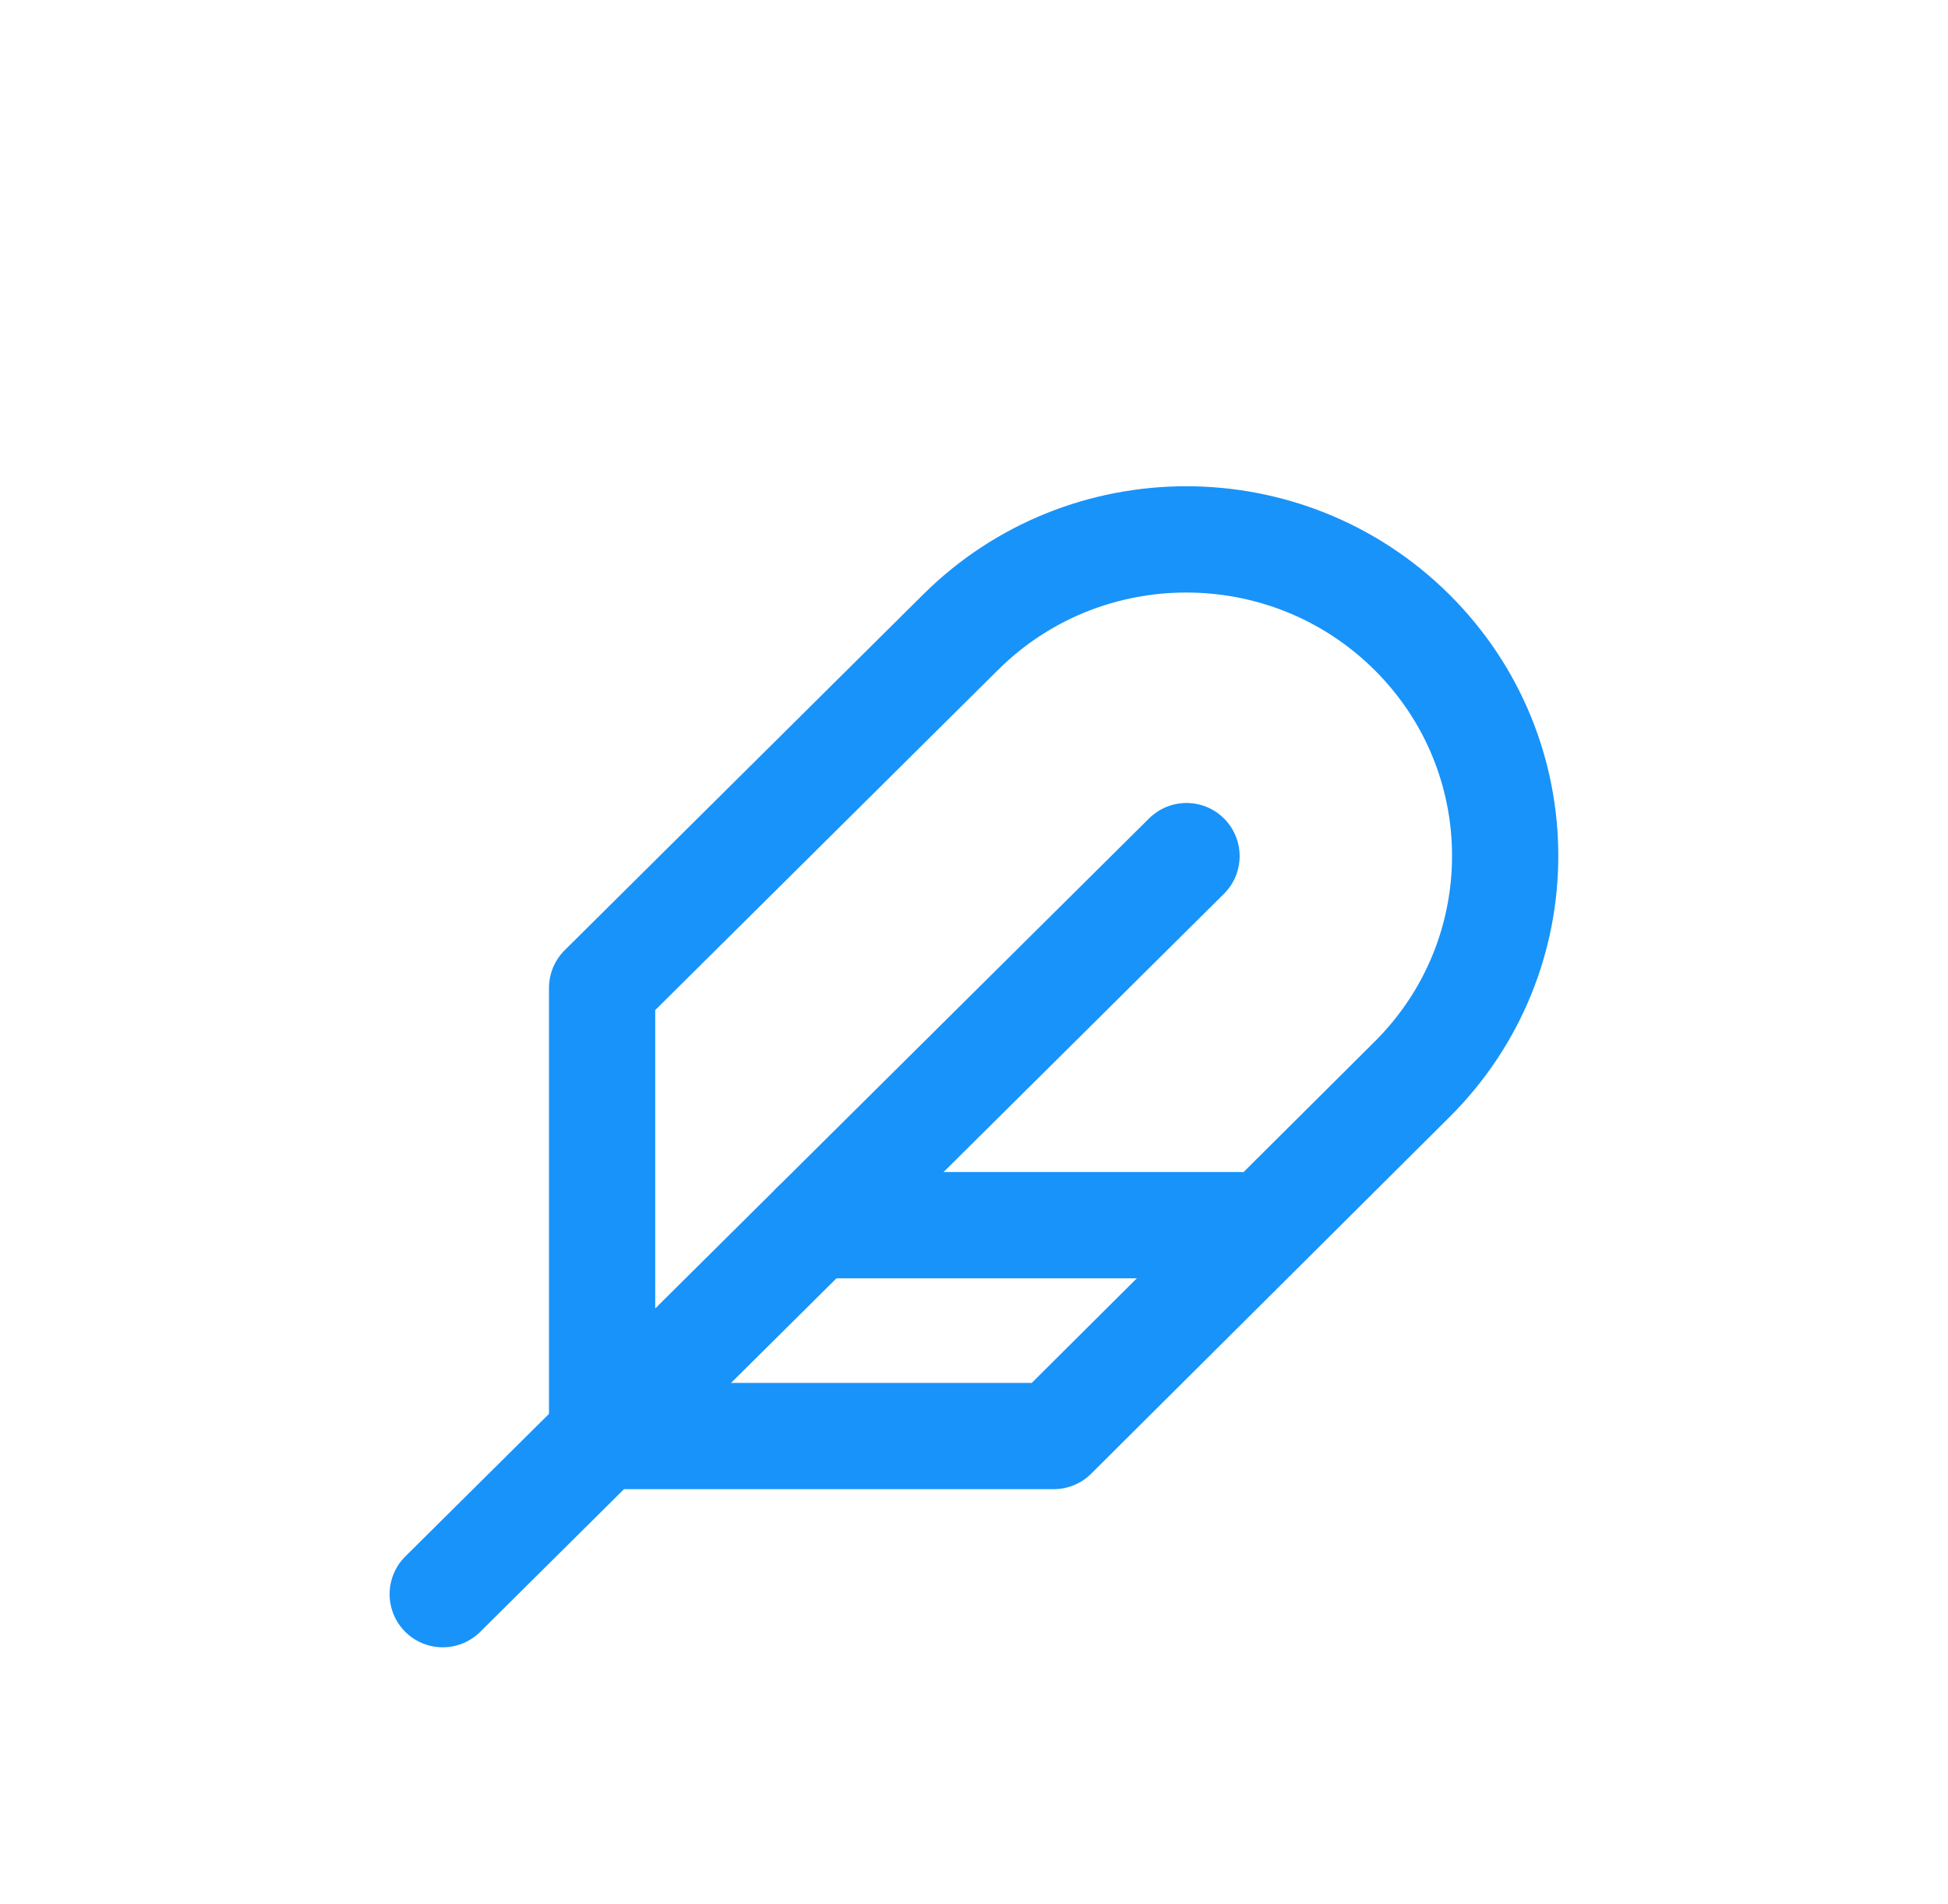
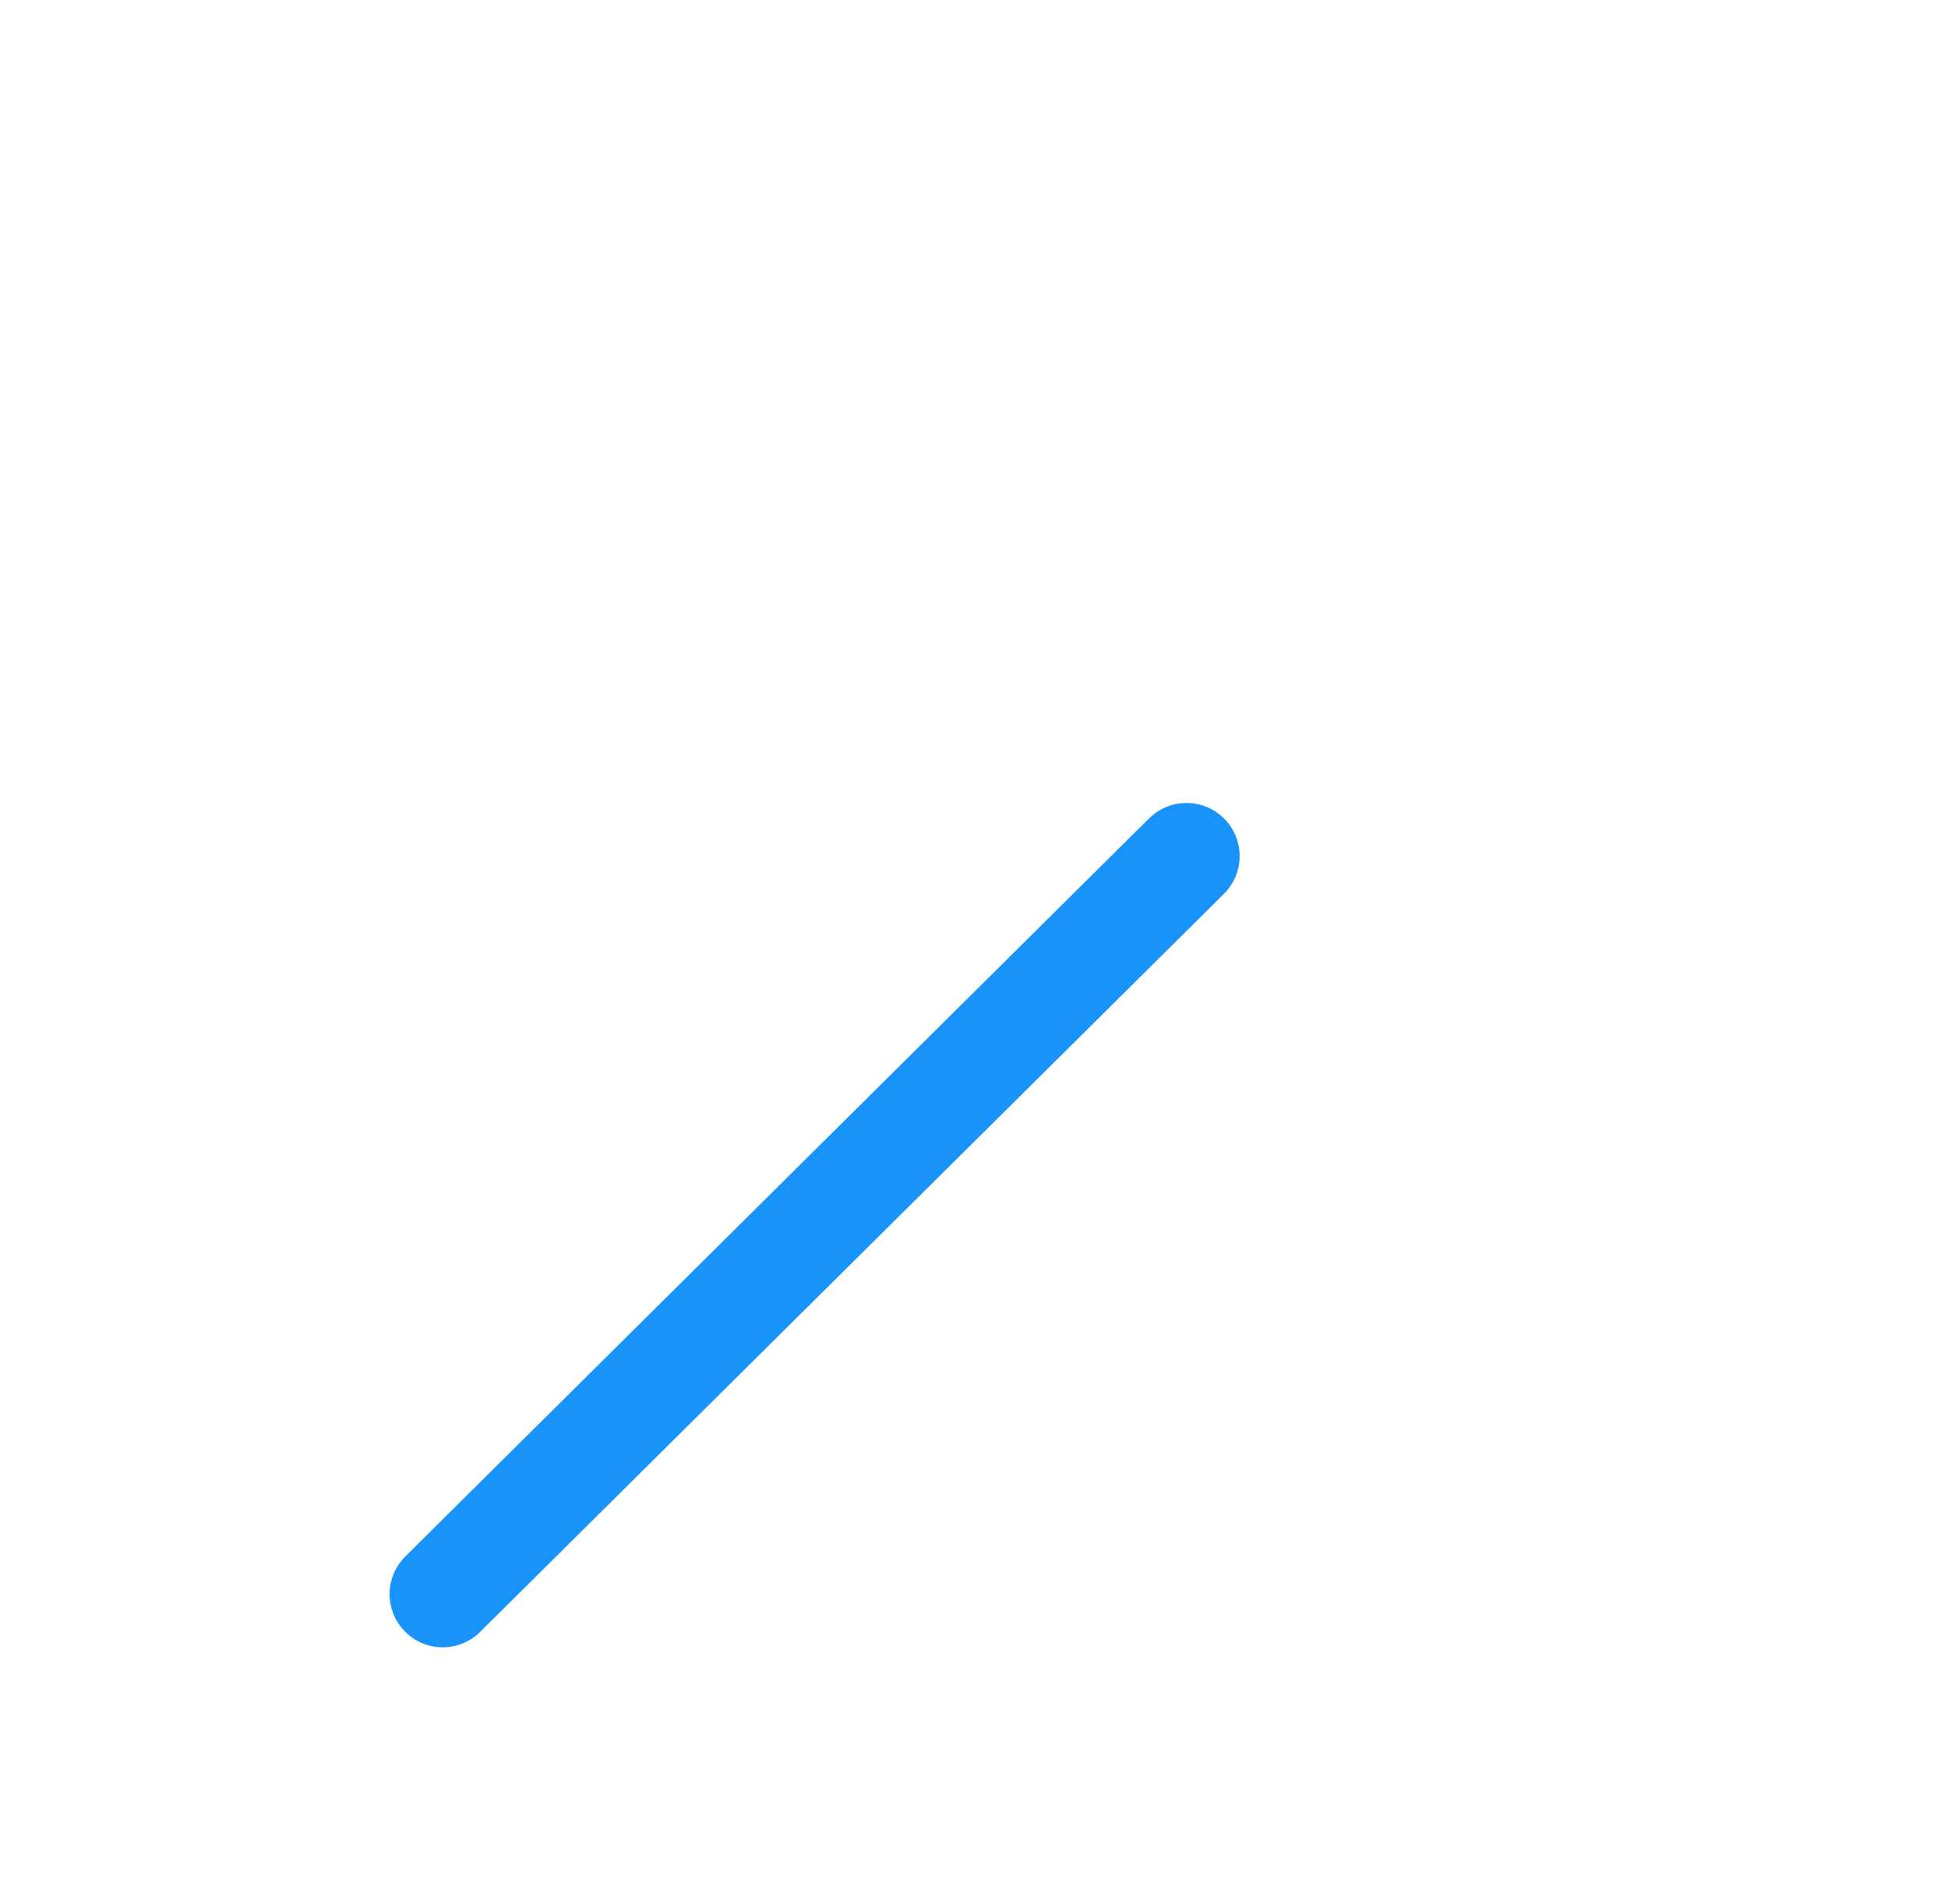
<svg xmlns="http://www.w3.org/2000/svg" width="44px" height="43px" viewBox="0 0 44 43" version="1.1">
  <title>Icons-underwriter</title>
  <desc>Created with Sketch.</desc>
  <defs />
  <g id="DESIGNS-New" stroke="none" stroke-width="1" fill="none" fill-rule="evenodd" stroke-linecap="round" stroke-linejoin="round">
    <g id="Icons-panels" transform="translate(-315, -1252)" stroke="#1893FA" stroke-width="2.4">
      <g id="feather" transform="translate(325, 1264)">
-         <path d="M21.888,12.381 C24.701,9.59 24.701,5.065 21.888,2.274 C19.075,-0.517 14.513,-0.517 11.7,2.274 L3.6,10.31 L3.6,20.429 L13.8,20.429 L21.888,12.381 Z" id="Shape" />
        <path d="M16.8,7.333 L0,24" id="Shape" />
-         <path d="M18,15.667 L8.4,15.667" id="Shape" />
      </g>
    </g>
  </g>
</svg>